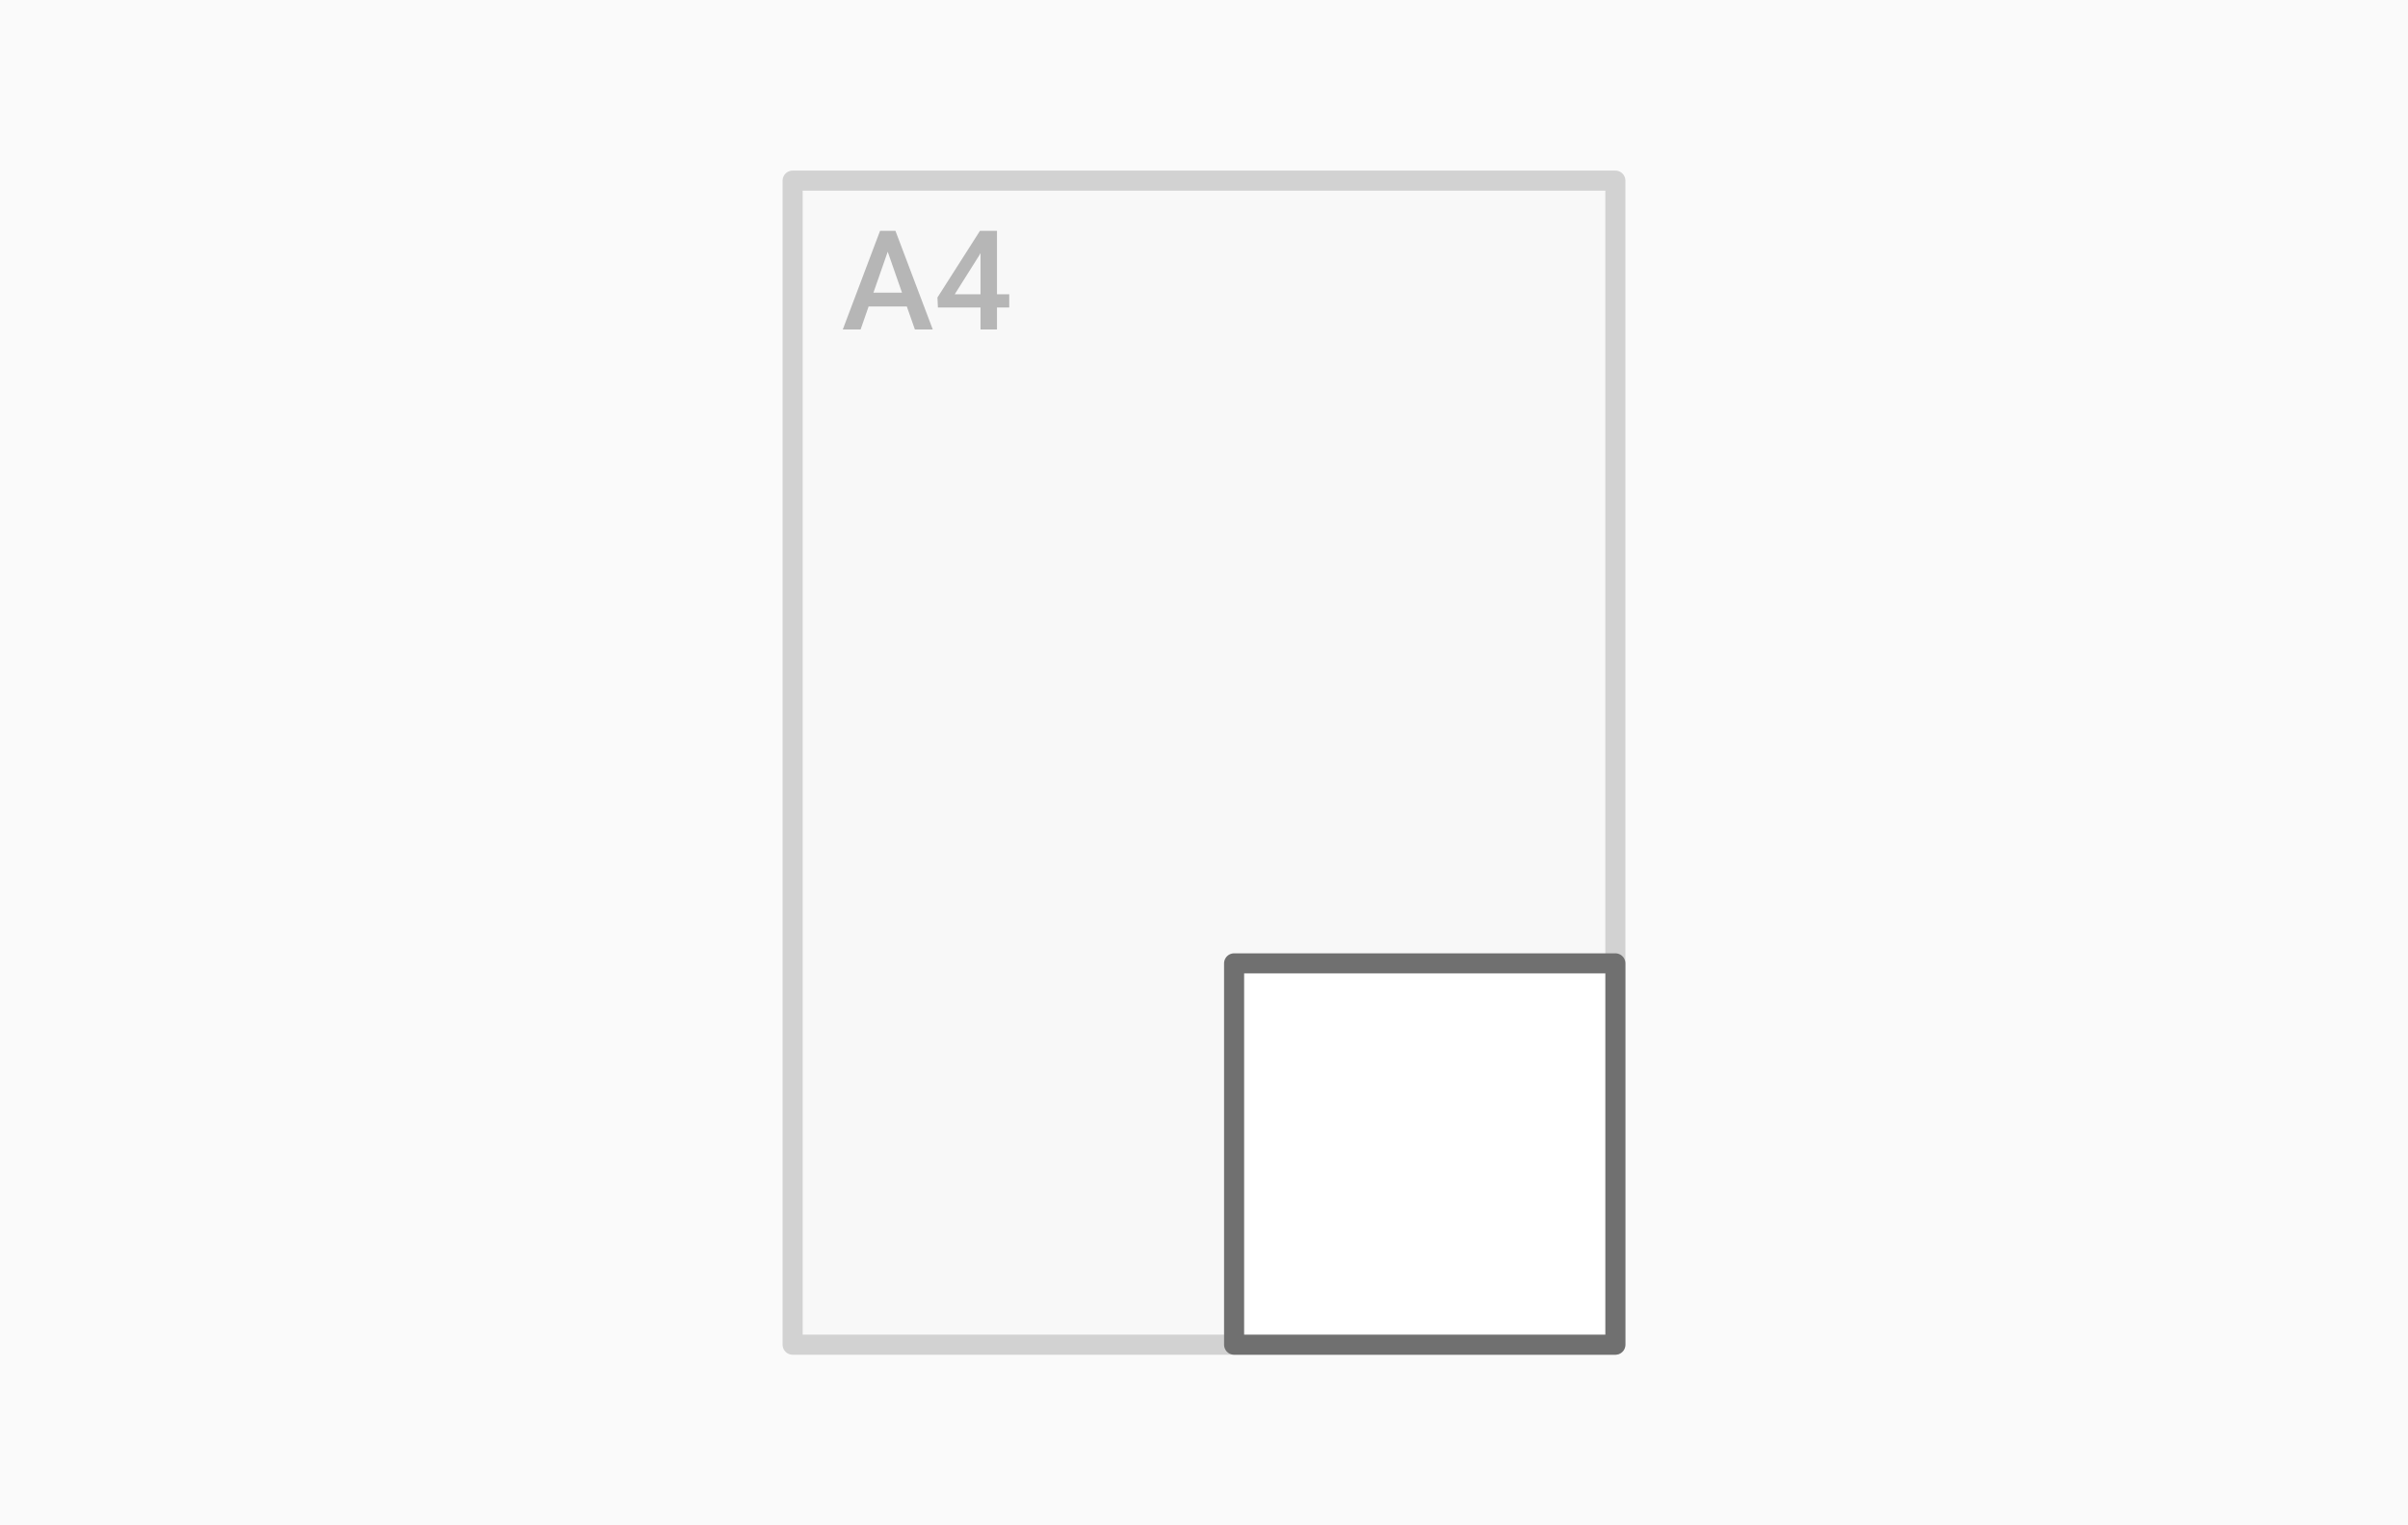
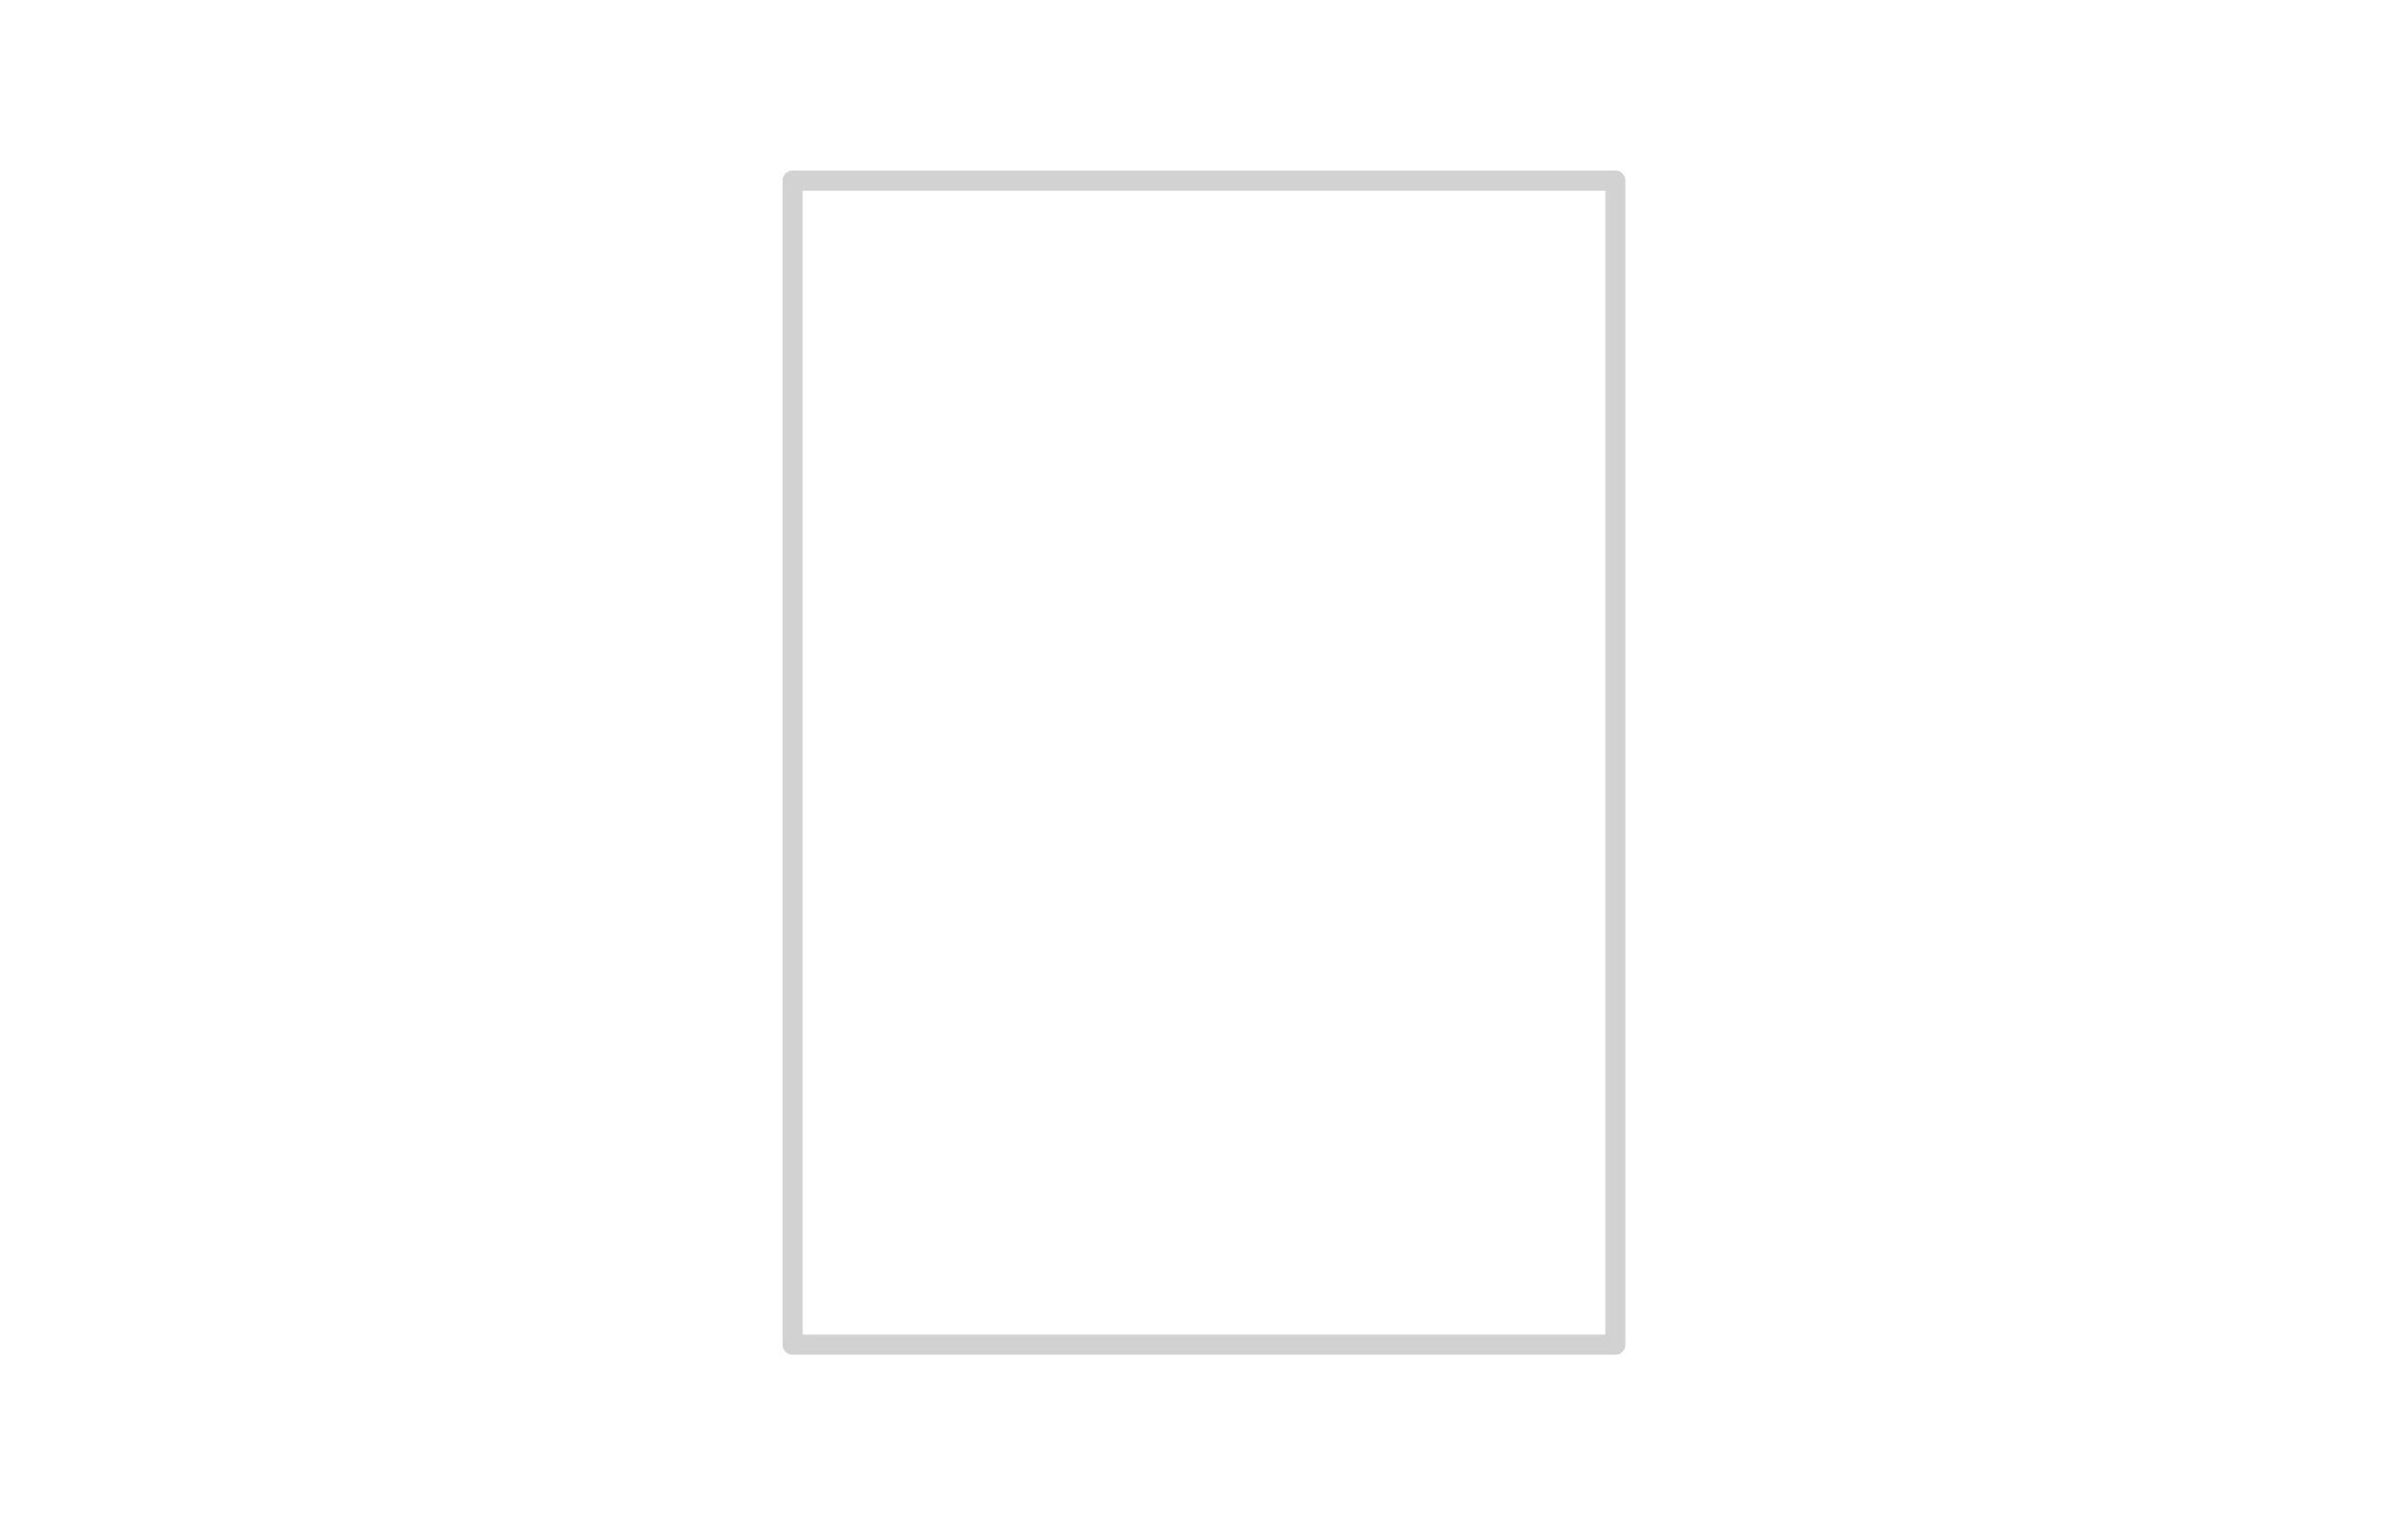
<svg xmlns="http://www.w3.org/2000/svg" width="240px" height="152px" viewBox="0 0 240 152" version="1.1">
  <title>formaat-gevouwen-drukwerk-vierkant-s</title>
  <desc>Created with Sketch.</desc>
  <g id="formaat-gevouwen-drukwerk-vierkant-s" stroke="none" stroke-width="1" fill="none" fill-rule="evenodd">
-     <rect id="Achtergrond" fill="#FAFAFA" x="0" y="0" width="240" height="152" />
-     <polygon id="Rectangle-10" fill="#F8F8F8" points="79 18 161 18 161 134 79 134" />
    <polygon id="Rectangle-10-Copy" stroke="#D2D2D2" stroke-width="2" stroke-linecap="round" stroke-linejoin="round" points="79 18 161 18 161 134 79 134" />
-     <rect id="Rectangle-11-Copy-10" fill="#FFFFFF" x="123" y="96" width="38" height="38" />
-     <rect id="Rectangle-11-Copy-11" stroke="#707070" stroke-width="2" stroke-linecap="round" stroke-linejoin="round" x="123" y="96" width="38" height="38" />
-     <path d="M90.381,30.542 L86.573,30.542 L85.776,32.831 L84,32.831 L87.714,23 L89.246,23 L92.967,32.831 L91.184,32.831 L90.381,30.542 Z M87.052,29.165 L89.901,29.165 L88.477,25.086 L87.052,29.165 Z M99.368,29.327 L100.59,29.327 L100.59,30.643 L99.368,30.643 L99.368,32.831 L97.727,32.831 L97.727,30.643 L93.48,30.643 L93.433,29.644 L97.673,23 L99.368,23 L99.368,29.327 Z M95.155,29.327 L97.727,29.327 L97.727,25.221 L97.606,25.438 L95.155,29.327 Z" id="A4" fill="#B6B6B6" />
  </g>
</svg>